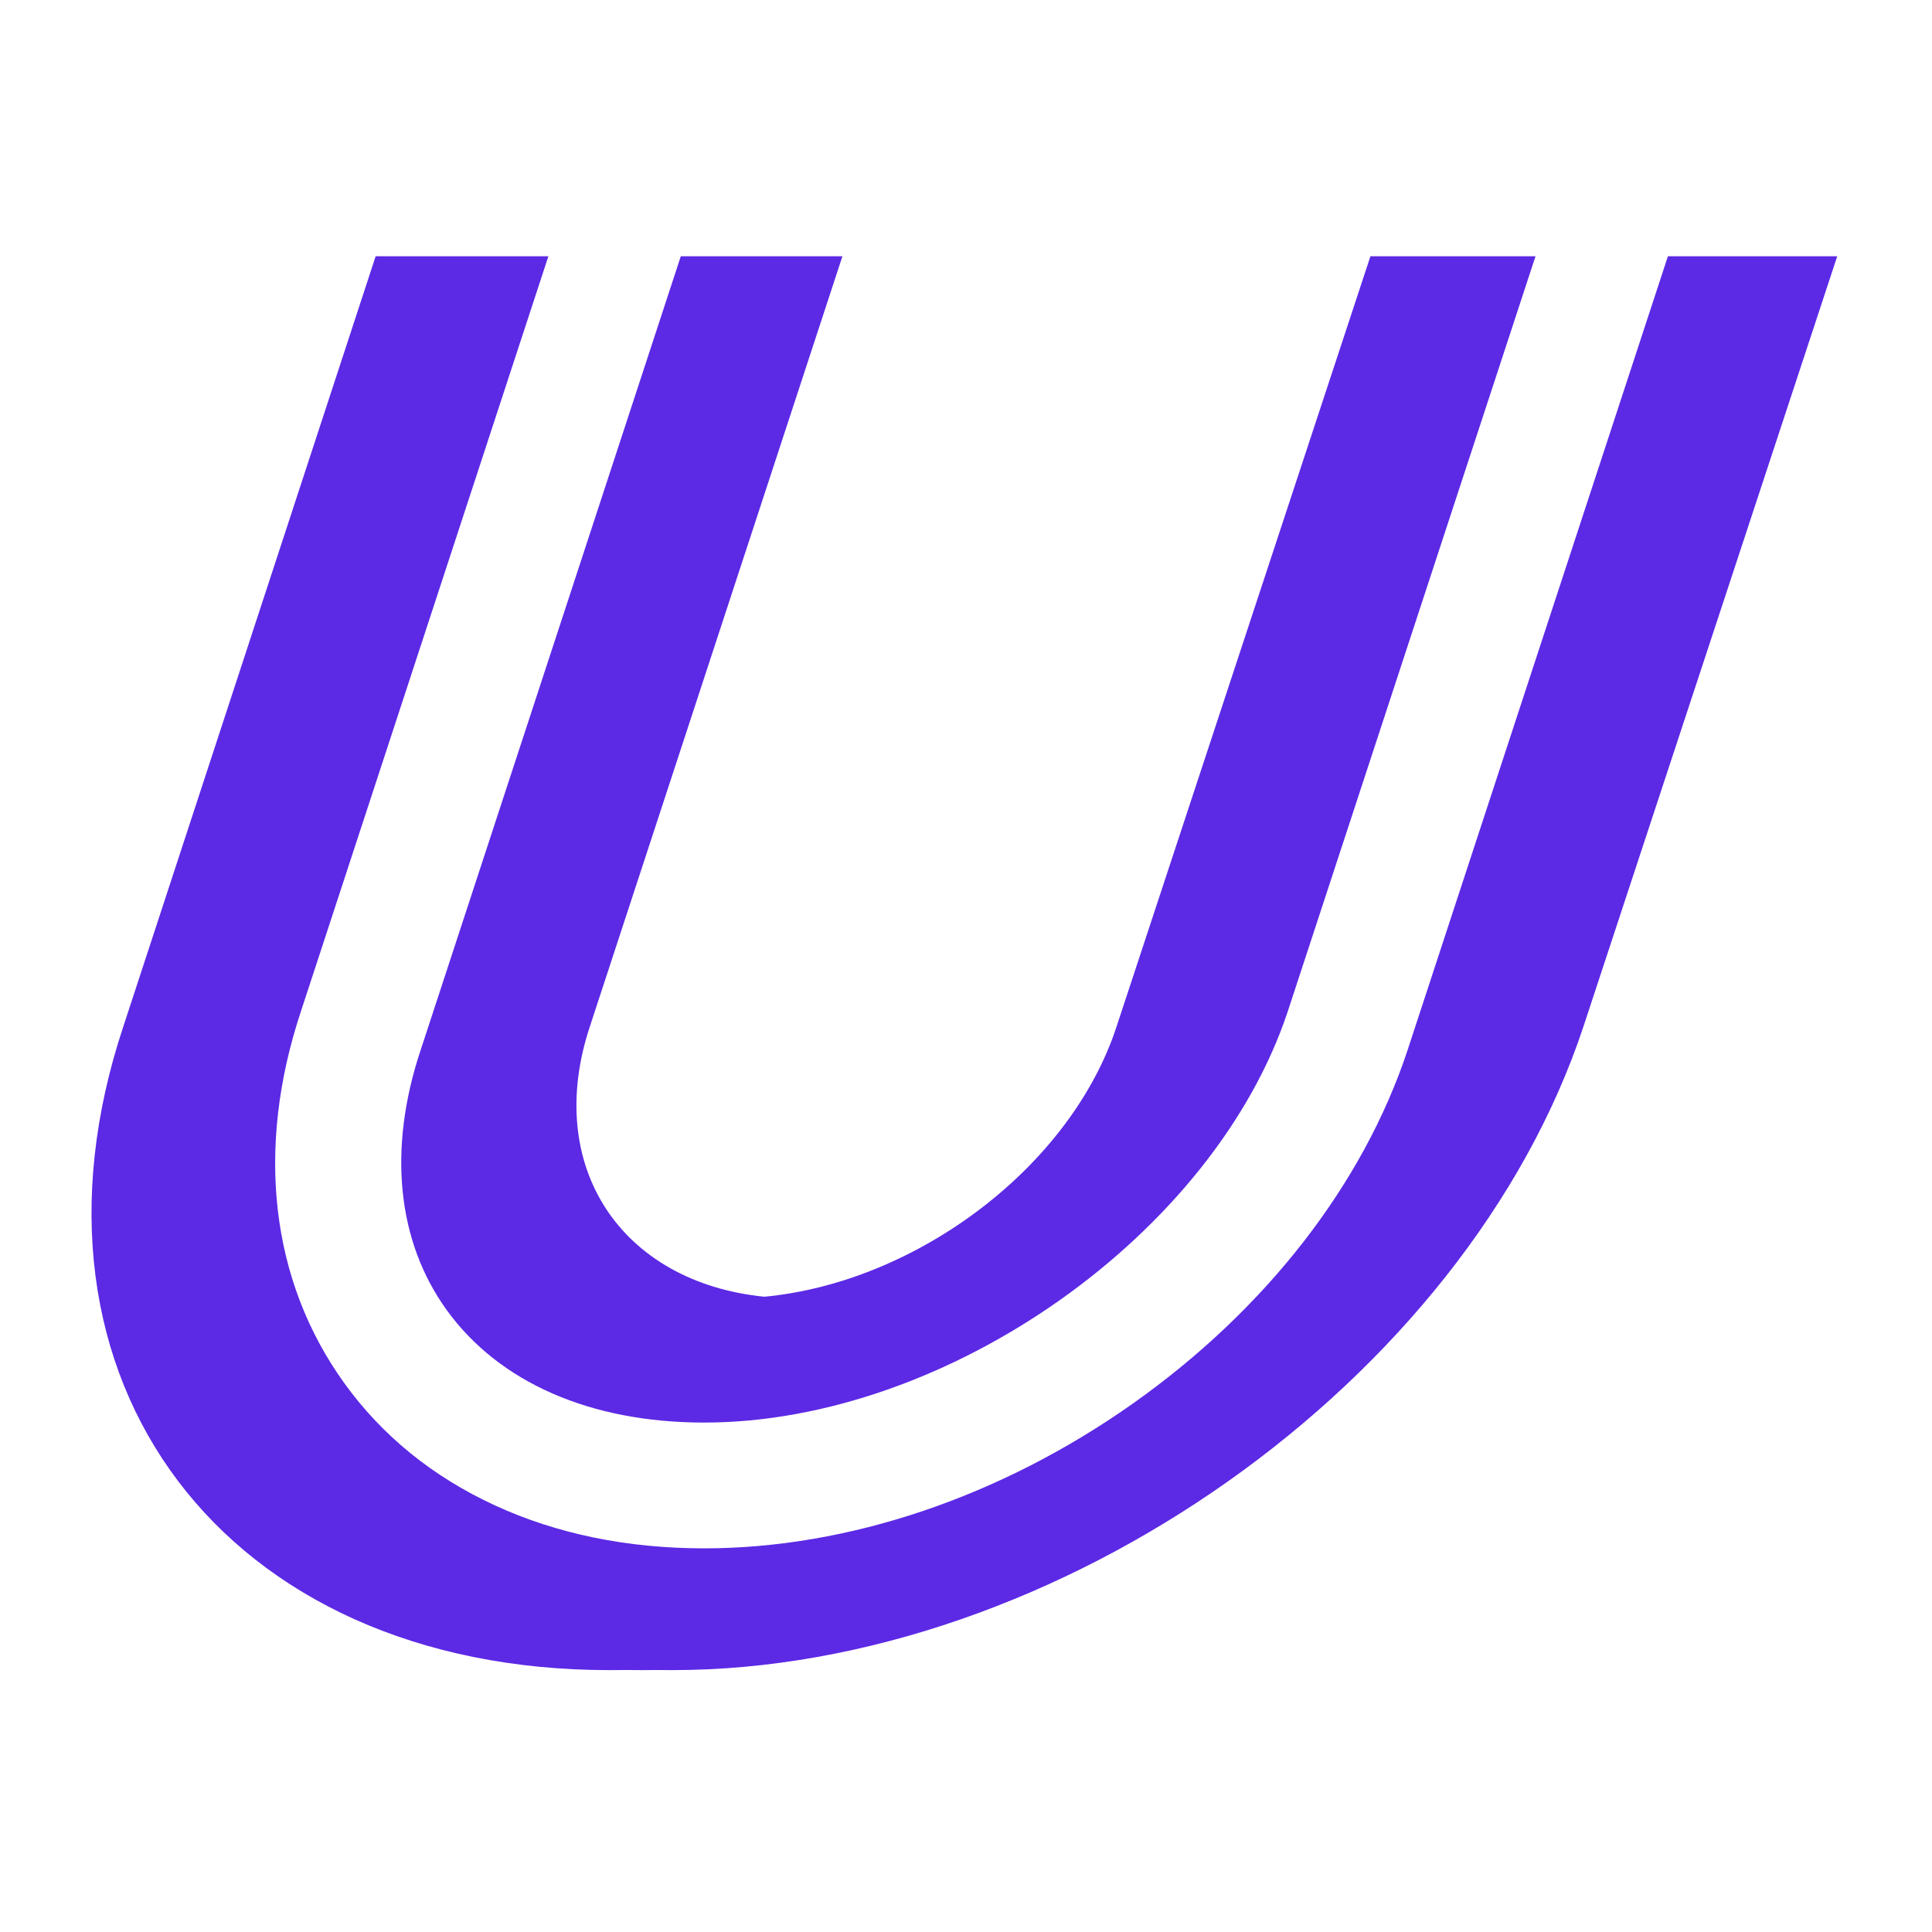
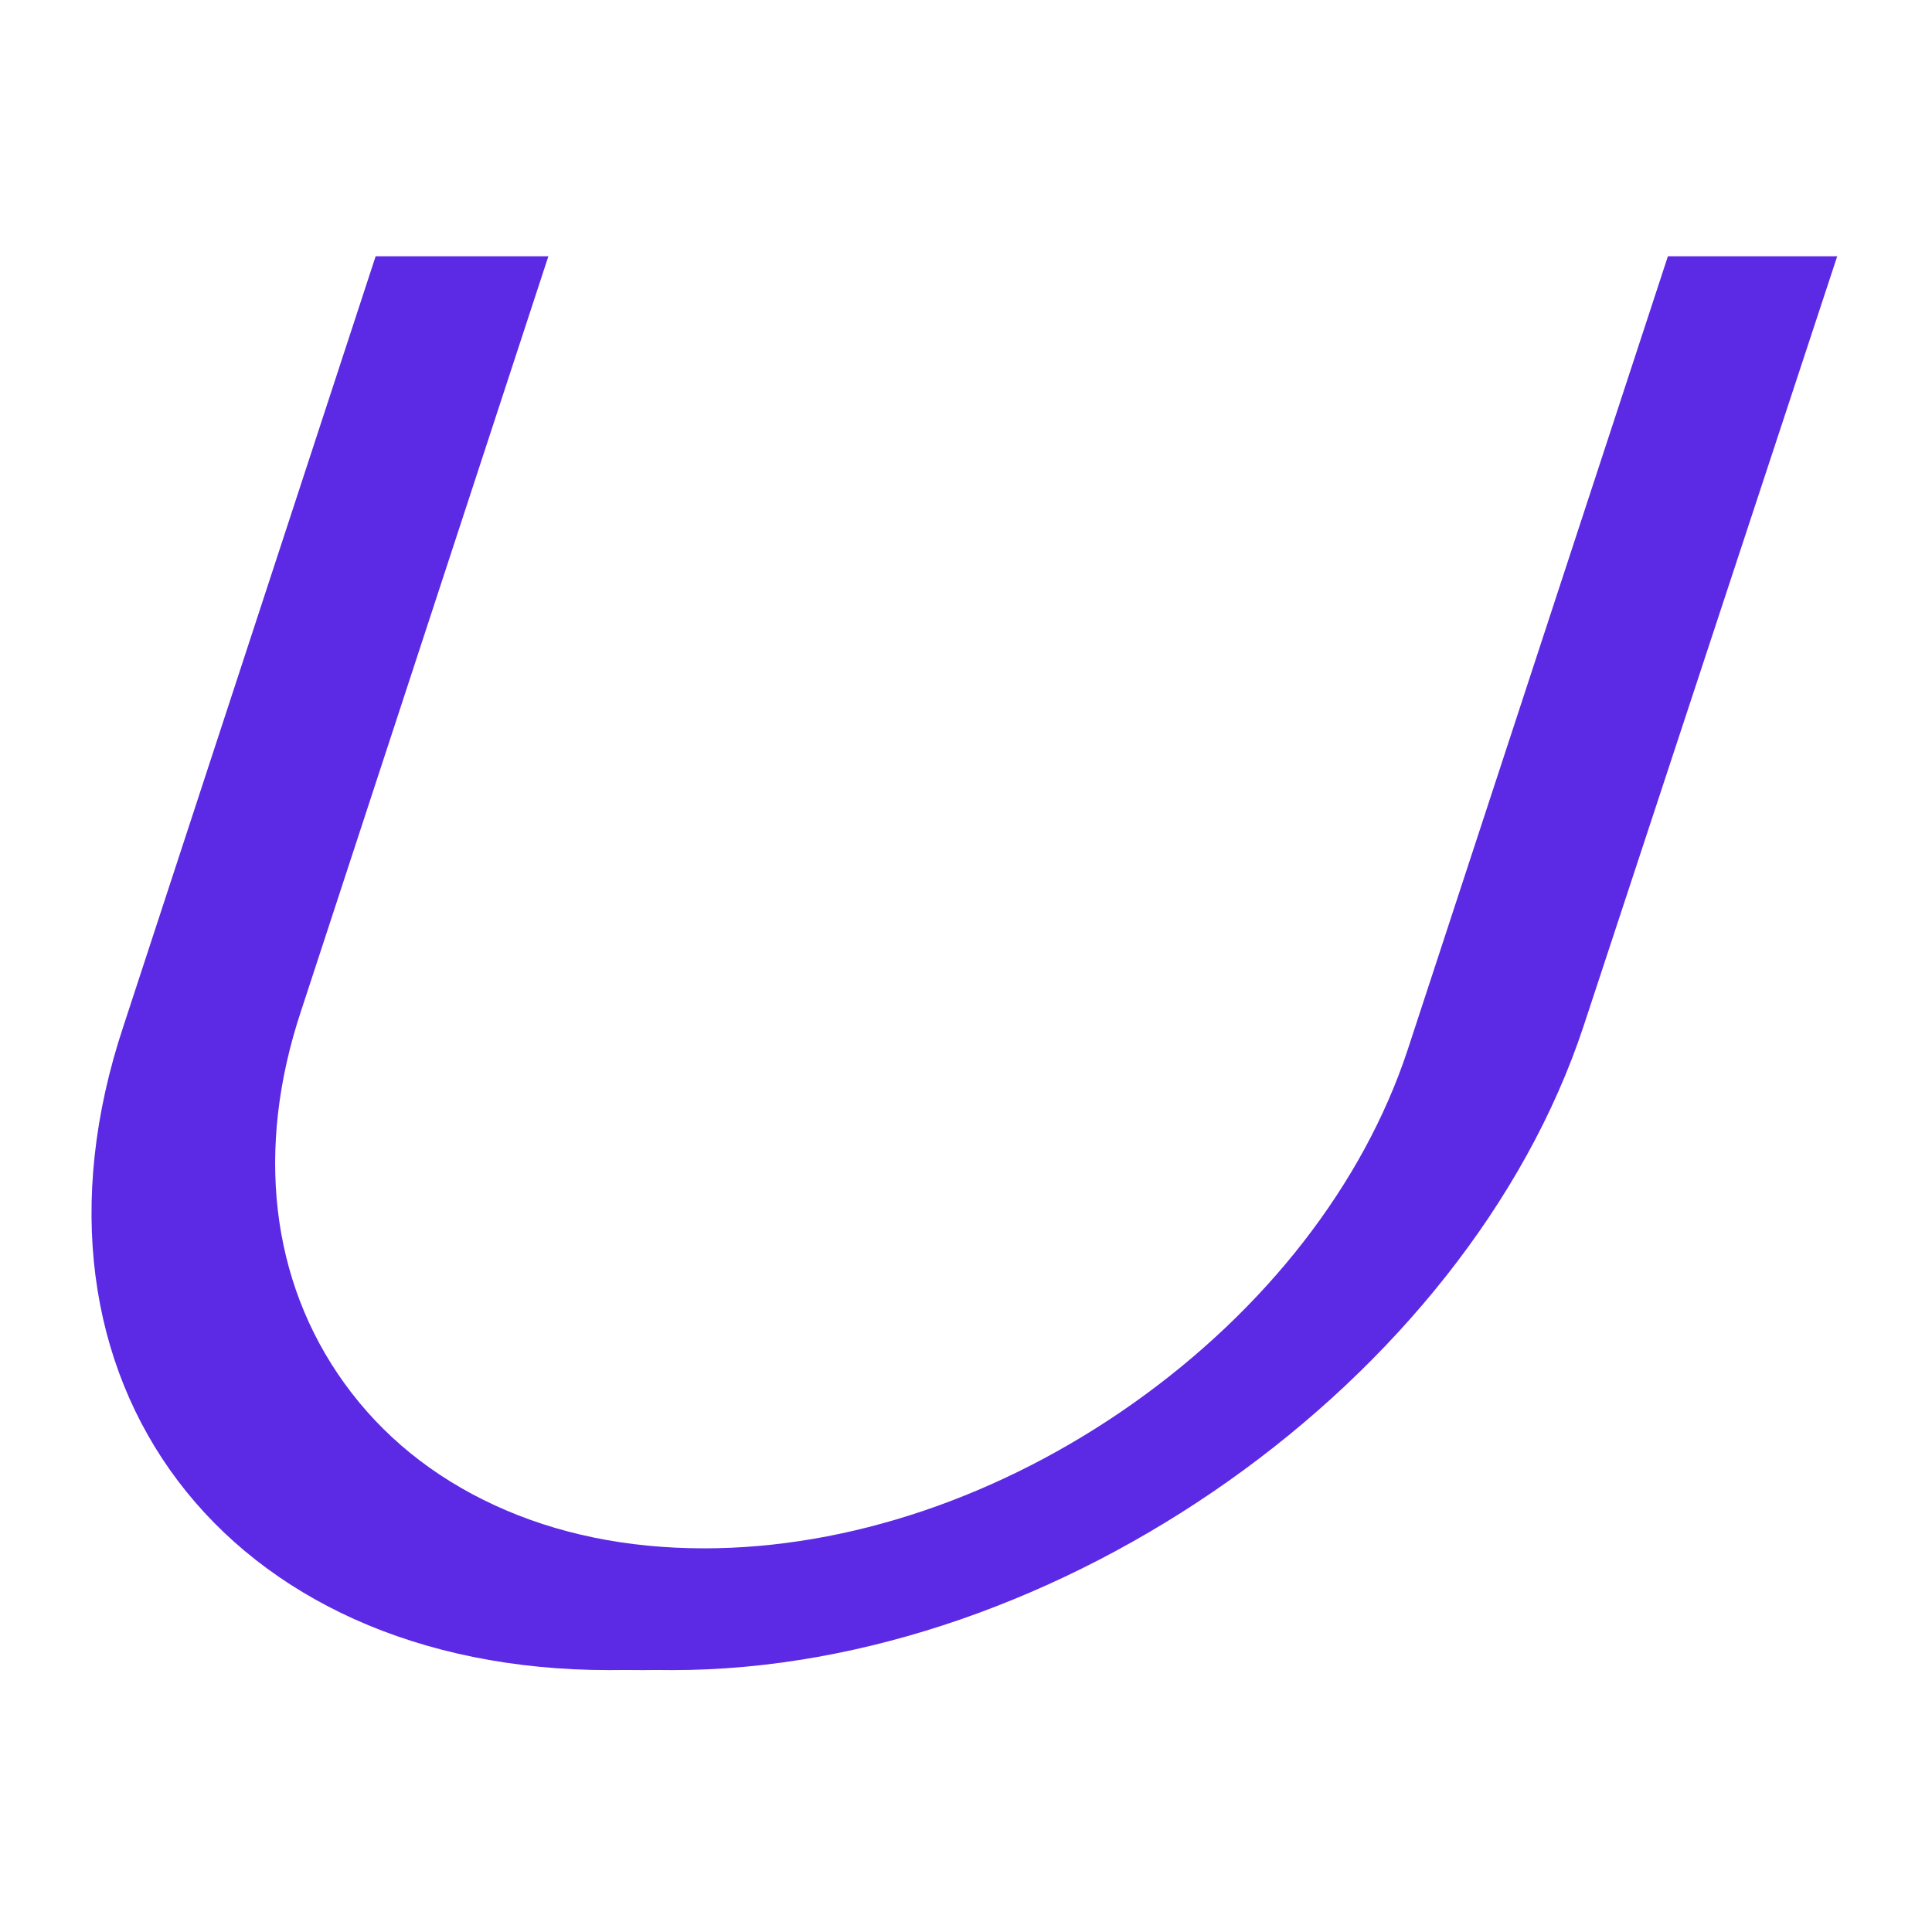
<svg xmlns="http://www.w3.org/2000/svg" version="1.1" x="0px" y="0px" width="142px" height="142px" viewBox="-6.726 -18.835 142 142" enable-background="new -6.726 -18.835 142 142" xml:space="preserve">
  <defs>
</defs>
  <g>
    <g>
      <g>
-         <path fill="#5C29E5" d="M24.188,58.353c-2.419,7.26-1.732,14.029,1.903,19.078c3.856,5.346,10.58,8.291,18.936,8.291     c17.837,0,37.49-13.855,42.91-30.26L106.132,0h-7.51h-2.201h-2.422l-18.65,56.591c-3.35,10.289-14.646,18.816-25.899,19.883     c-10.543-1.066-16.238-9.594-12.815-19.883L55.191,0h-2.204h-2.422h-7.253L24.188,58.353z" />
-       </g>
+         </g>
      <g>
        <path fill="#5C29E5" d="M126.101,0h-2.424h-7.813L96.726,58.356c-3.254,9.84-10.412,19.053-20.154,25.945     c-9.725,6.877-20.931,10.666-31.545,10.666c-5.66,0-10.843-1.063-15.403-3.17c-4.545-2.098-8.26-5.111-11.034-8.957     c-5.429-7.523-6.563-17.25-3.184-27.387L33.579,0H25.51h-2.208h-2.418L2.345,56.591c-8.667,26.031,7.461,47.326,35.719,47.326     c0.402,0,0.813-0.002,1.216-0.008c0.404,0.006,0.803,0.008,1.207,0.008c0.37,0,0.737-0.002,1.102-0.008     c0.37,0.006,0.732,0.008,1.101,0.008c28.328,0,58.363-21.295,66.973-47.326L128.308,0H126.101z" />
      </g>
    </g>
  </g>
</svg>